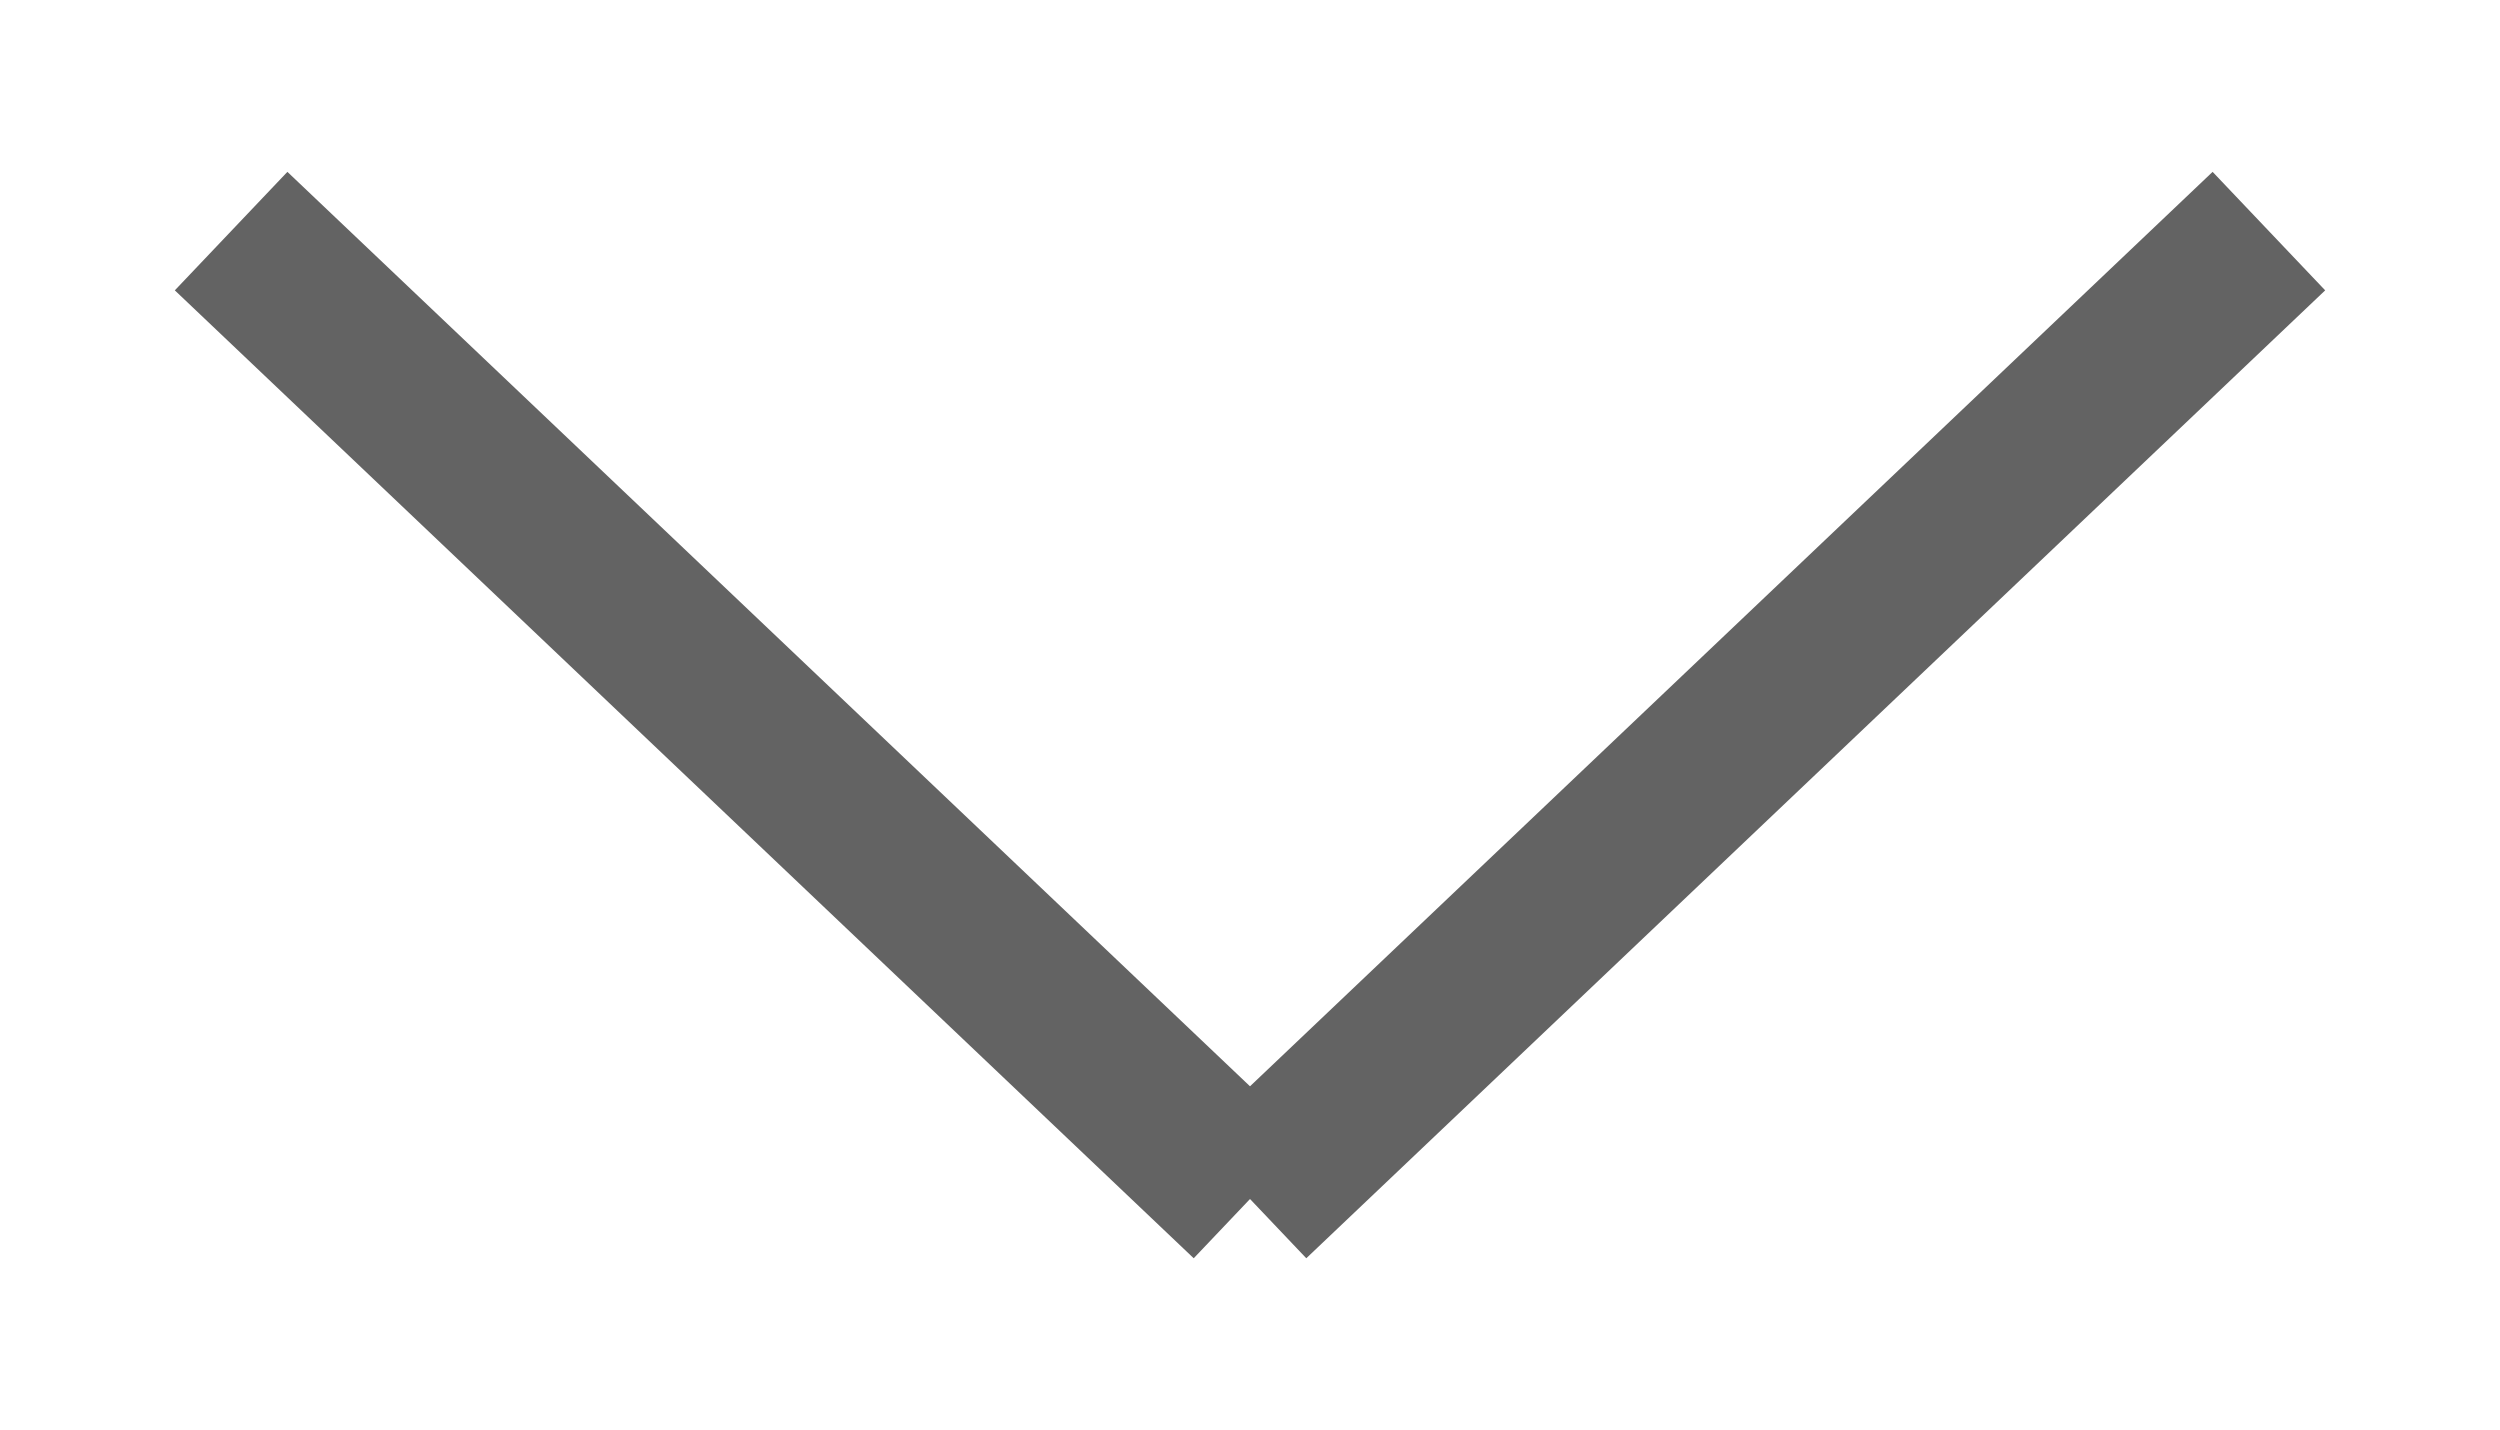
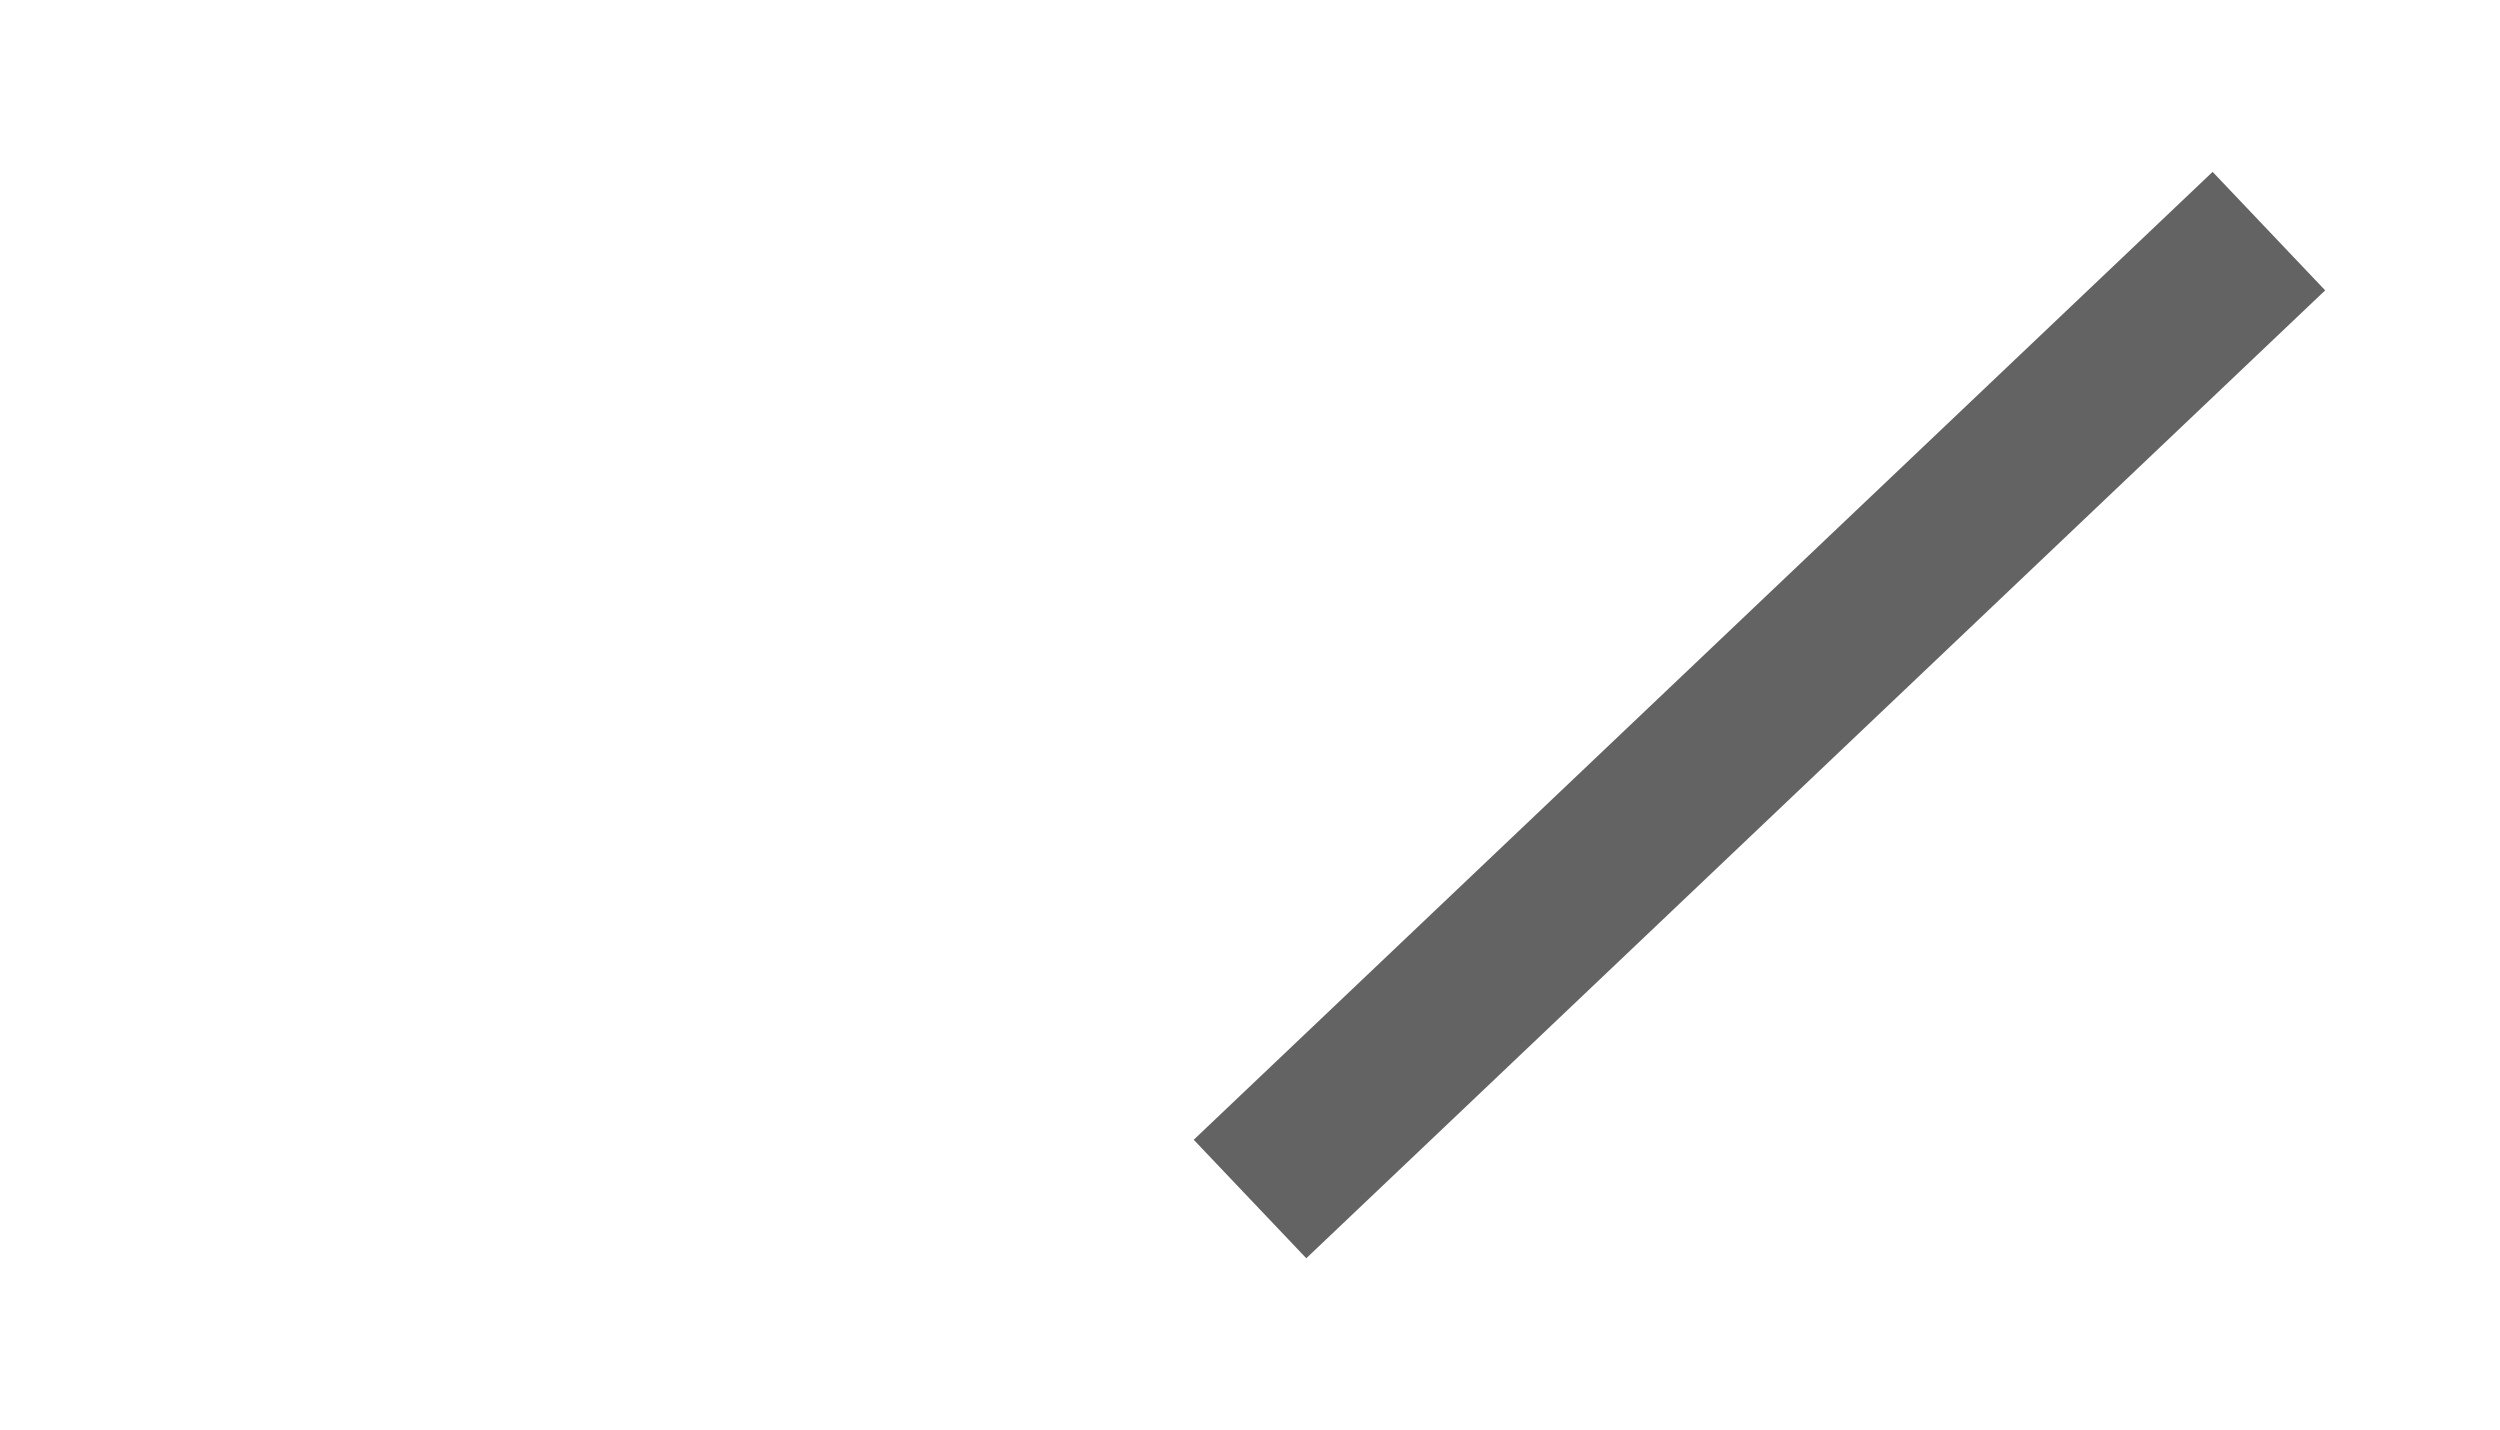
<svg xmlns="http://www.w3.org/2000/svg" width="15.296" height="8.75" viewBox="0 0 15.296 8.75">
  <g id="navbar-arrow" transform="translate(1.414 1.414)">
-     <line id="Line_3" data-name="Line 3" x2="6.234" y2="5.922" transform="translate(0)" fill="none" stroke="#636363" strokeLinecap="round" strokeWidth="2" />
    <line id="Line_4" data-name="Line 4" y1="5.922" x2="6.234" transform="translate(6.234)" fill="none" stroke="#636363" strokeLinecap="round" strokeWidth="2" />
  </g>
</svg>